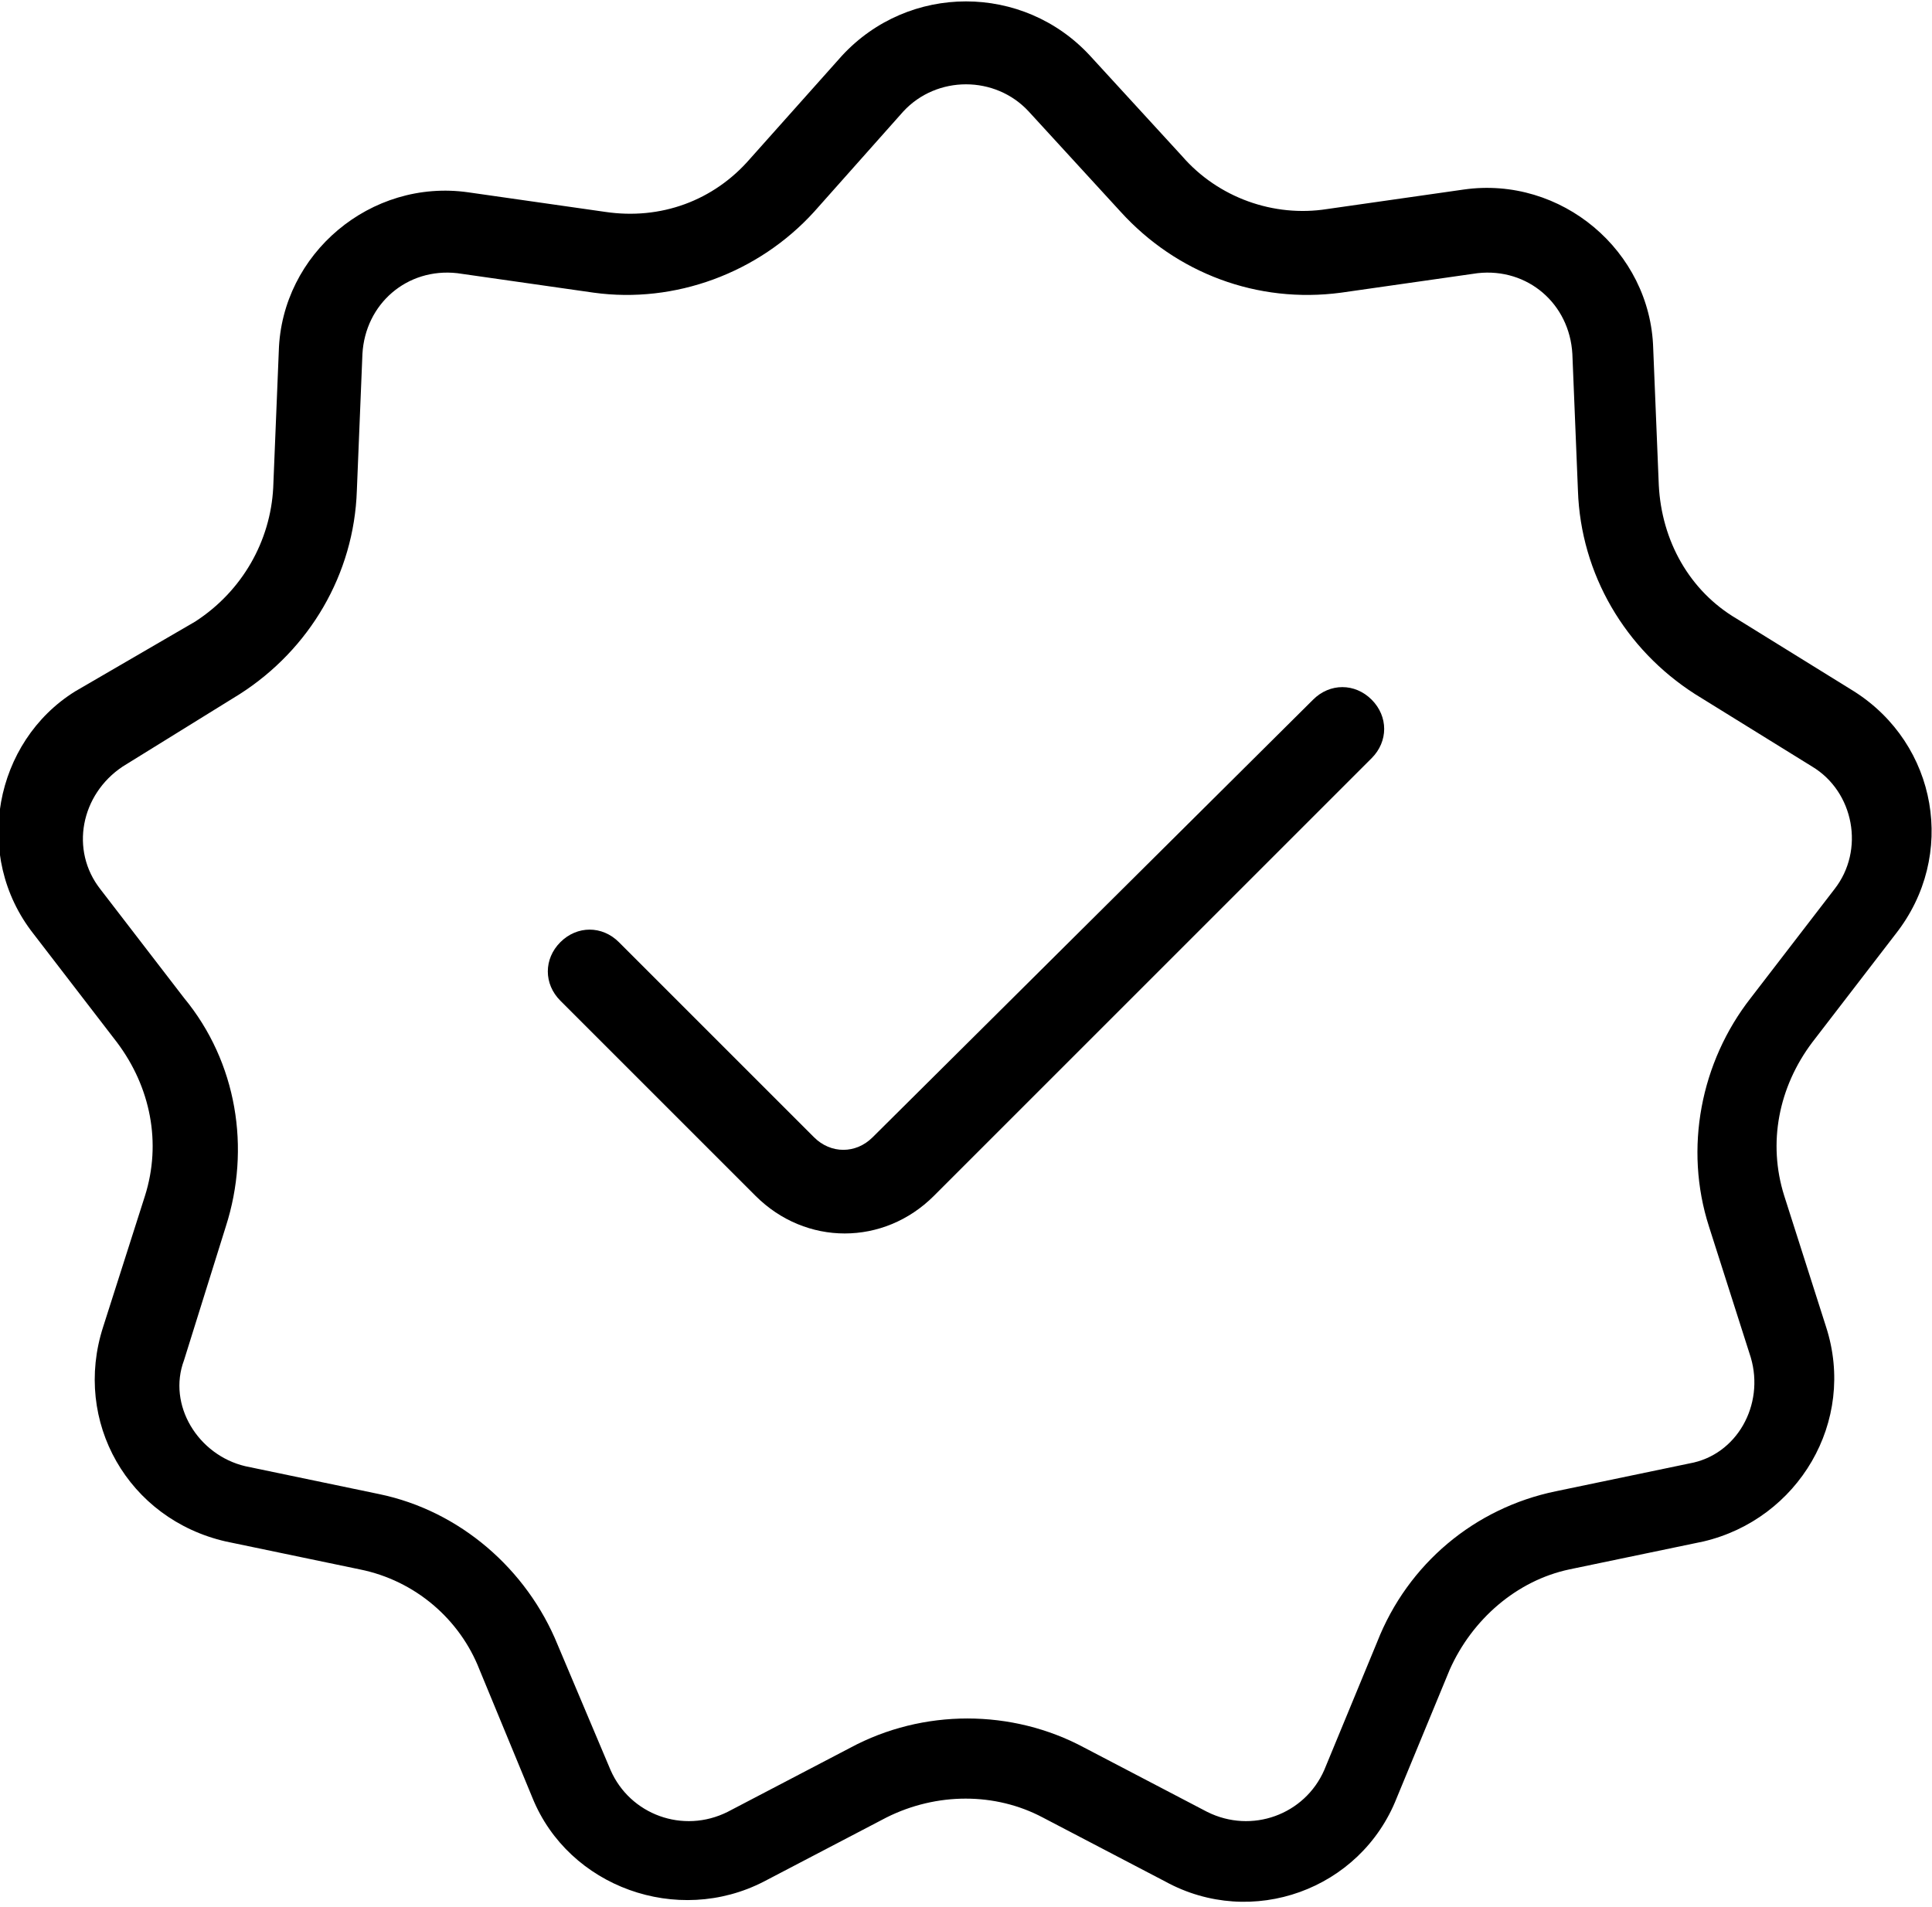
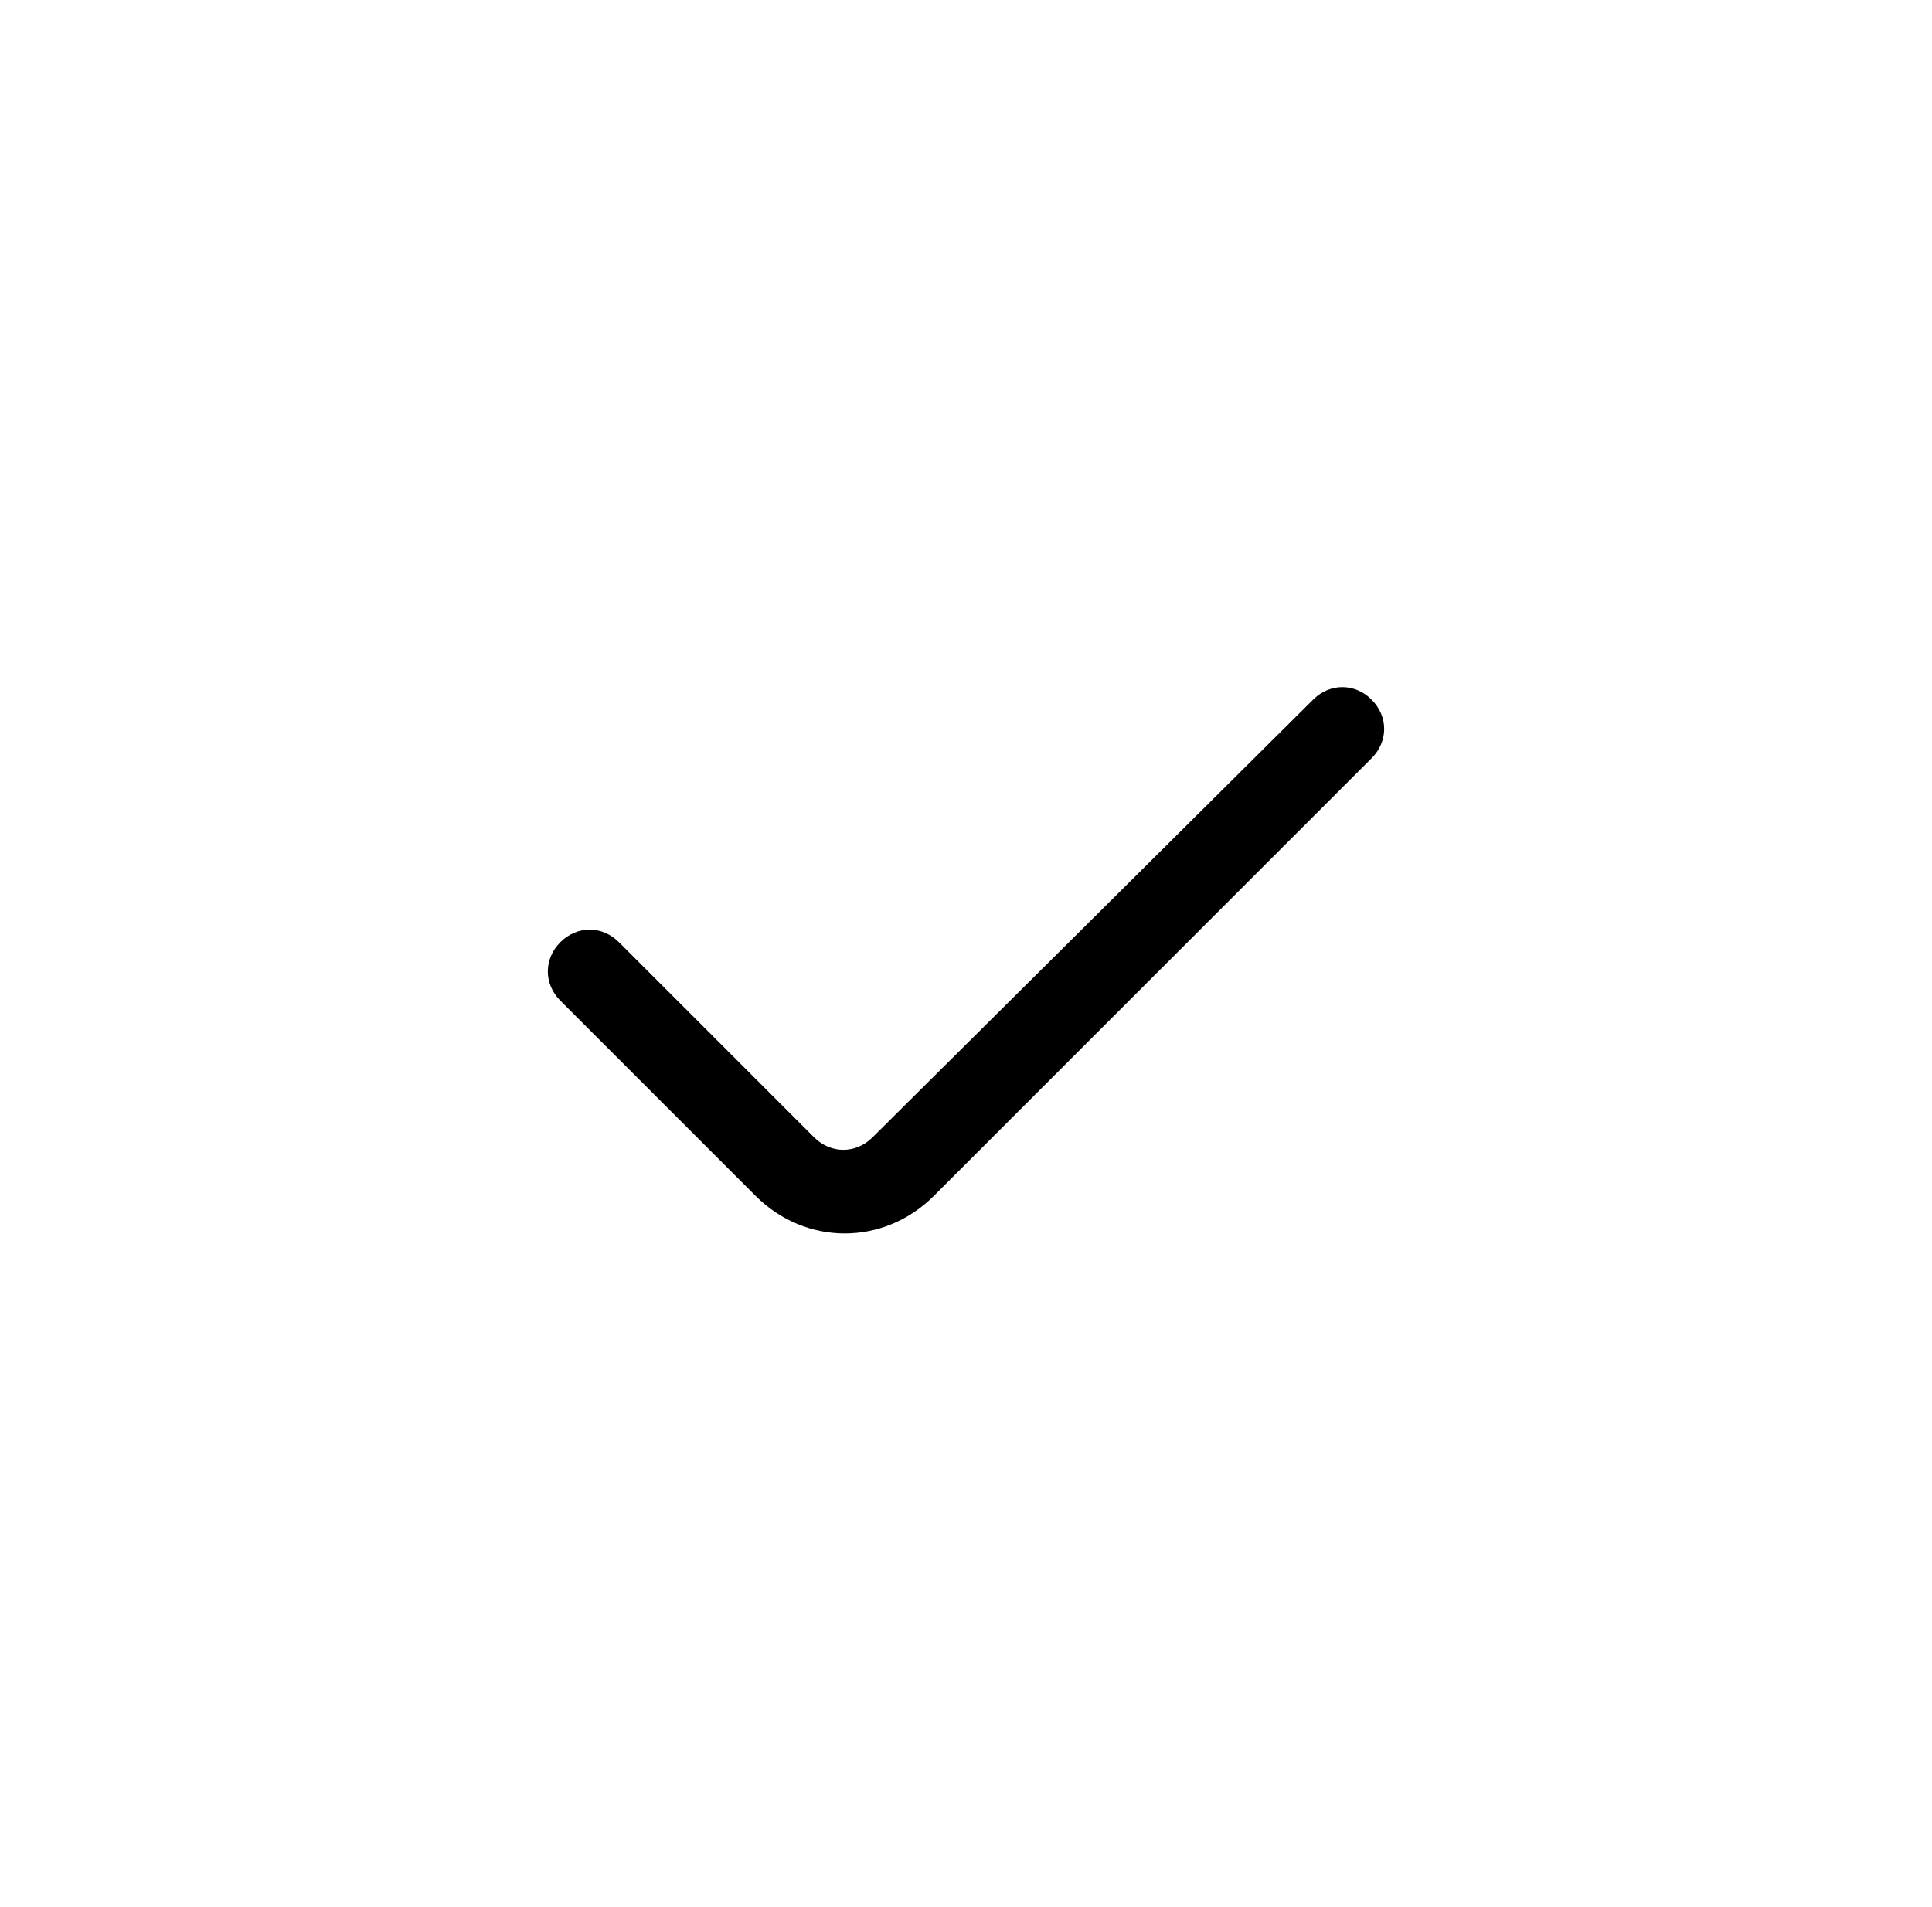
<svg xmlns="http://www.w3.org/2000/svg" version="1.1" id="Layer_1" x="0px" y="0px" viewBox="0 0 69.3 68.4" style="enable-background:new 0 0 69.3 68.4;" xml:space="preserve">
  <style type="text/css"> .st0{fill-rule:evenodd;clip-rule:evenodd;} </style>
  <path d="M49.2,27.2c0.6-0.6,0.6-1.5,0-2.1c-0.6-0.6-1.5-0.6-2.1,0L31.3,40.8c-0.6,0.6-1.5,0.6-2.1,0l-7-7c-0.6-0.6-1.5-0.6-2.1,0 c-0.6,0.6-0.6,1.5,0,2.1l7,7c1.8,1.8,4.6,1.8,6.4,0L49.2,27.2z" />
-   <path class="st0" d="M30.2,2c2.4-2.6,6.5-2.6,8.9,0l3.3,3.6c1.3,1.5,3.3,2.2,5.2,1.9l4.9-0.7c3.5-0.5,6.7,2.2,6.8,5.7l0.2,4.9 c0.1,2,1.1,3.8,2.8,4.8l4.2,2.6c3,1.9,3.7,5.9,1.5,8.7l-3,3.9c-1.2,1.6-1.6,3.6-1,5.5l1.5,4.7c1.1,3.4-1,6.9-4.4,7.7l-4.8,1 c-1.9,0.4-3.5,1.8-4.3,3.6l-1.9,4.6c-1.3,3.3-5.2,4.7-8.3,3l-4.4-2.3c-1.7-0.9-3.8-0.9-5.6,0l-4.4,2.3c-3.1,1.6-7,0.2-8.3-3 l-1.9-4.6c-0.7-1.8-2.3-3.2-4.3-3.6l-4.8-1c-3.5-0.8-5.5-4.3-4.4-7.7l1.5-4.7c0.6-1.9,0.2-3.9-1-5.5l-3-3.9 c-2.2-2.8-1.4-6.9,1.5-8.7L7,22.3c1.7-1.1,2.7-2.9,2.8-4.8l0.2-4.9c0.1-3.5,3.3-6.2,6.8-5.7l4.9,0.7c2,0.3,3.9-0.4,5.2-1.9L30.2,2z M36.9,4l3.3,3.6c2,2.2,4.9,3.3,7.9,2.9l4.9-0.7c1.8-0.2,3.3,1.1,3.4,2.9l0.2,4.9c0.1,3,1.7,5.7,4.2,7.3l4.2,2.6 c1.5,0.9,1.9,3,0.8,4.4l-3,3.9c-1.8,2.3-2.4,5.4-1.5,8.2l1.5,4.7c0.5,1.7-0.5,3.5-2.2,3.8l-4.8,1c-2.9,0.6-5.3,2.6-6.4,5.4l-1.9,4.6 c-0.7,1.6-2.6,2.3-4.2,1.5l-4.4-2.3c-2.6-1.4-5.8-1.4-8.4,0l-4.4,2.3c-1.6,0.8-3.5,0.1-4.2-1.5L20,59c-1.1-2.7-3.5-4.8-6.4-5.4 l-4.8-1c-1.7-0.4-2.8-2.2-2.2-3.8L8.1,44c0.9-2.8,0.4-5.9-1.5-8.2l-3-3.9c-1.1-1.4-0.7-3.4,0.8-4.4l4.2-2.6c2.5-1.6,4.1-4.3,4.2-7.3 l0.2-4.9c0.1-1.8,1.6-3.1,3.4-2.9l4.9,0.7c2.9,0.4,5.9-0.7,7.9-2.9L32.4,4C33.6,2.7,35.7,2.7,36.9,4z" />
</svg>